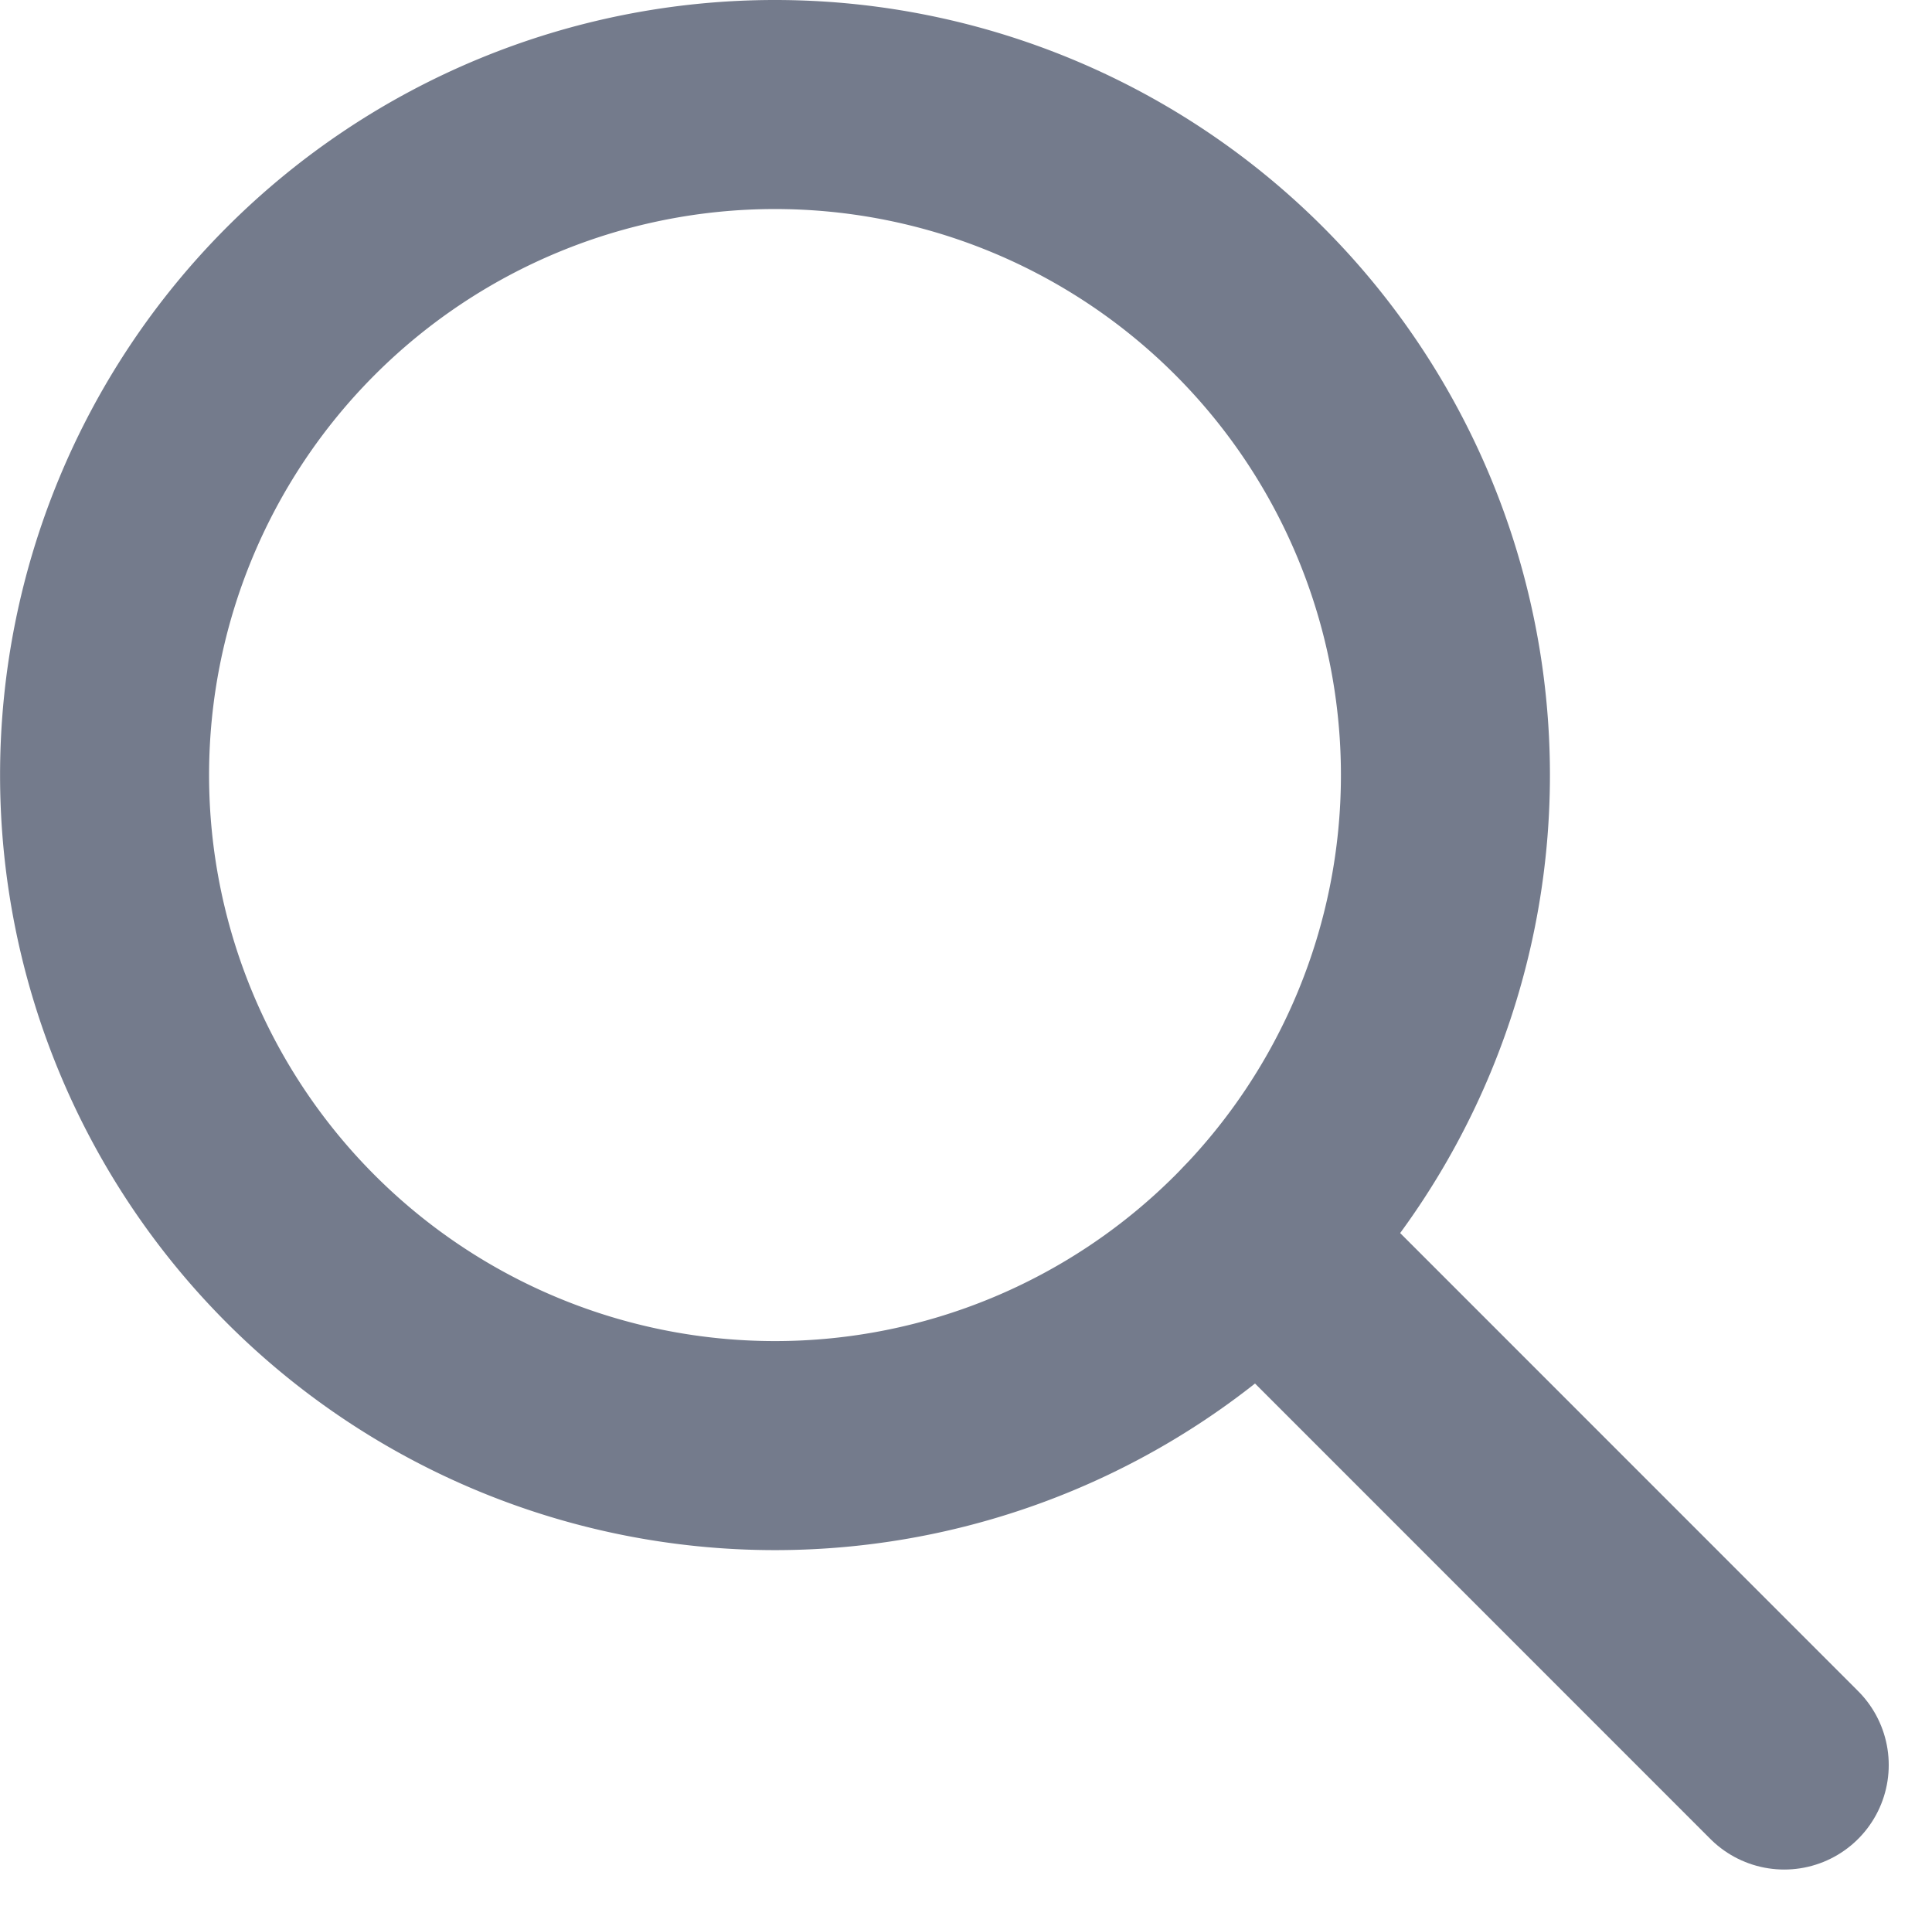
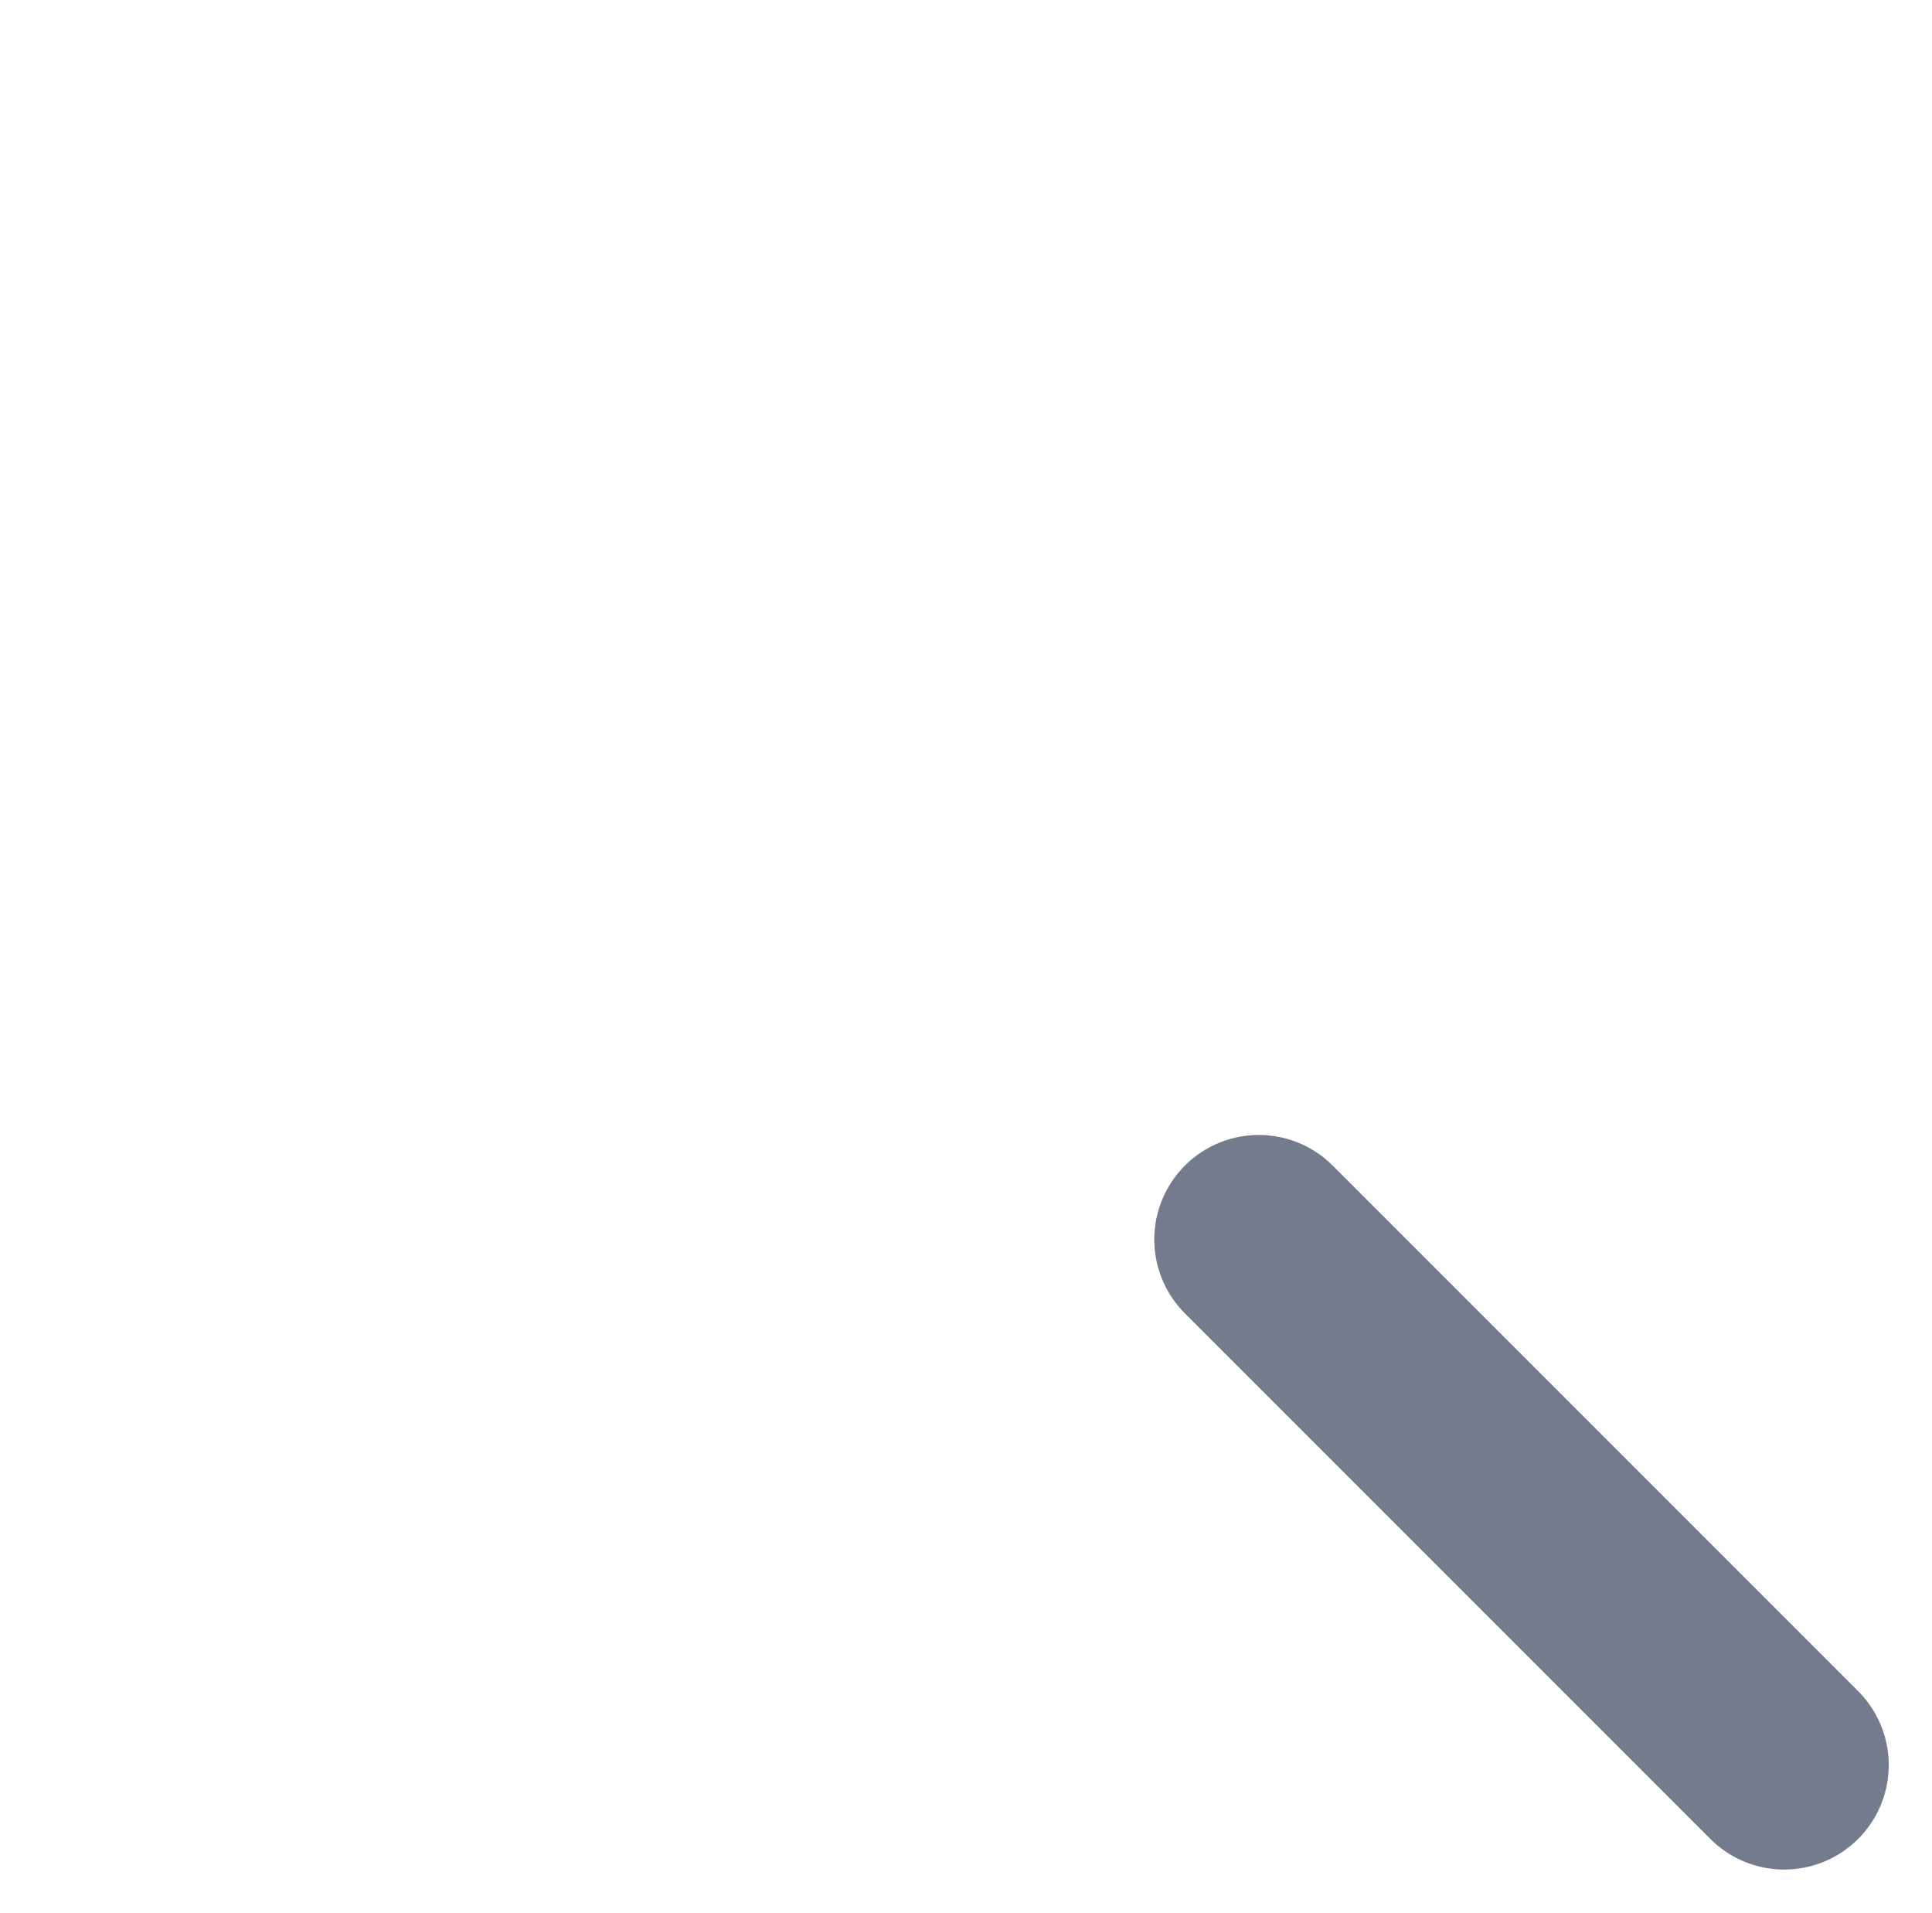
<svg xmlns="http://www.w3.org/2000/svg" width="27.731" height="27.452" viewBox="0 0 27.731 27.452">
  <g id="Group_634" data-name="Group 634" transform="translate(-509.829 -15.662)">
-     <path id="Path_2154" data-name="Path 2154" d="M530.576,26.785a9.623,9.623,0,1,1-9.623-9.623A9.623,9.623,0,0,1,530.576,26.785Z" fill="none" stroke="#747b8c" stroke-linecap="round" stroke-linejoin="round" stroke-width="3" />
    <line id="Line_4" data-name="Line 4" x1="7.542" y1="7.542" transform="translate(527.897 33.45)" fill="none" stroke="#747b8c" stroke-linecap="round" stroke-linejoin="round" stroke-width="3" />
  </g>
</svg>